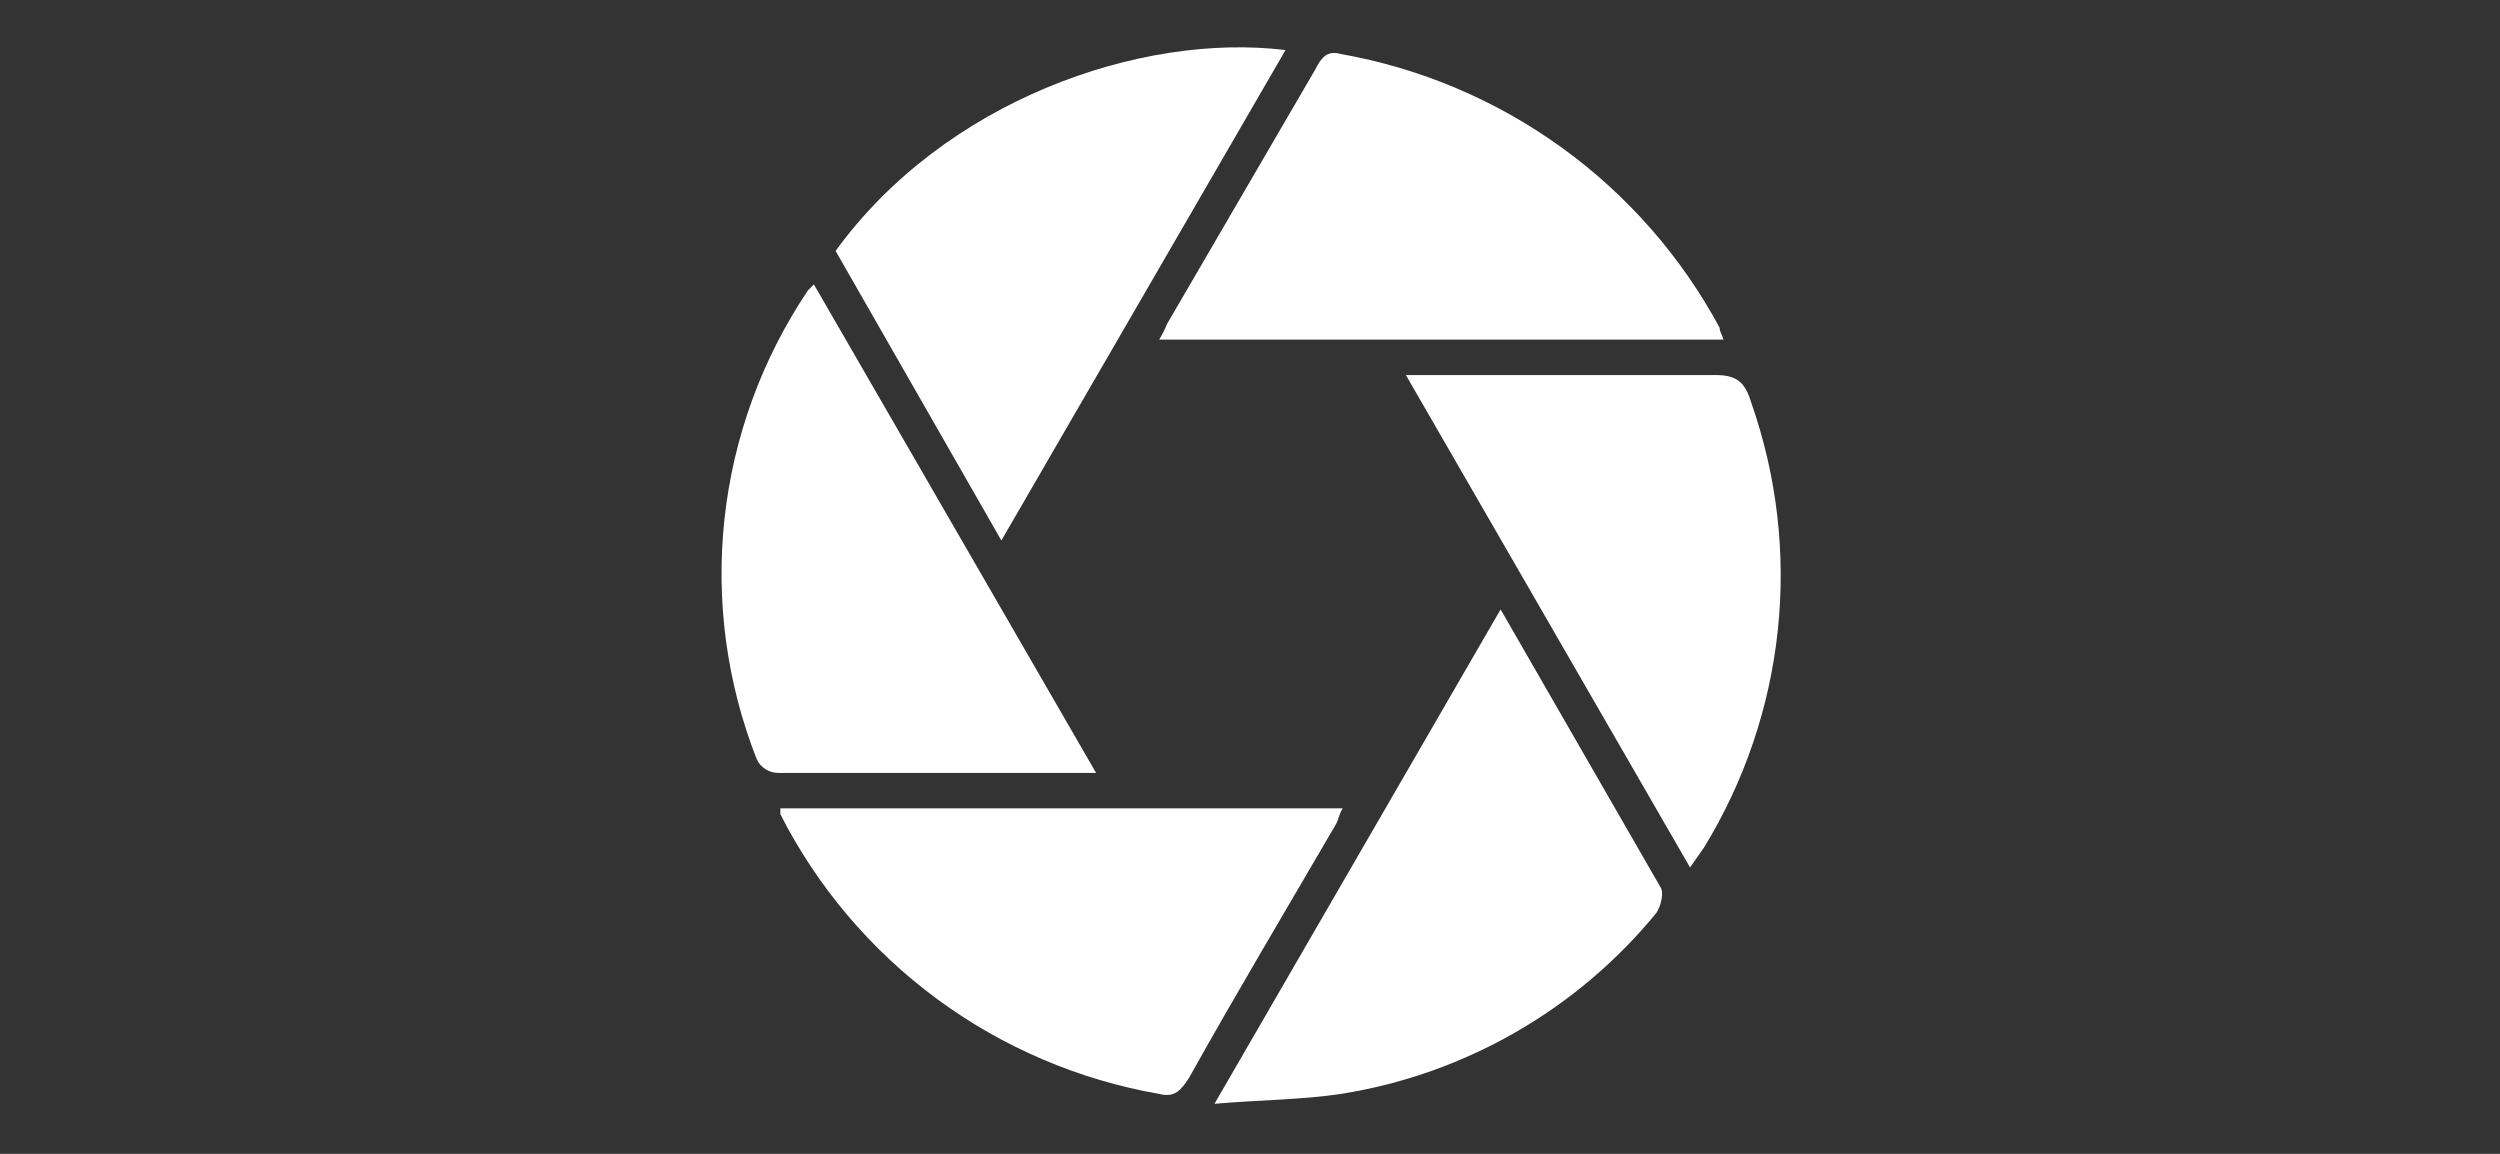
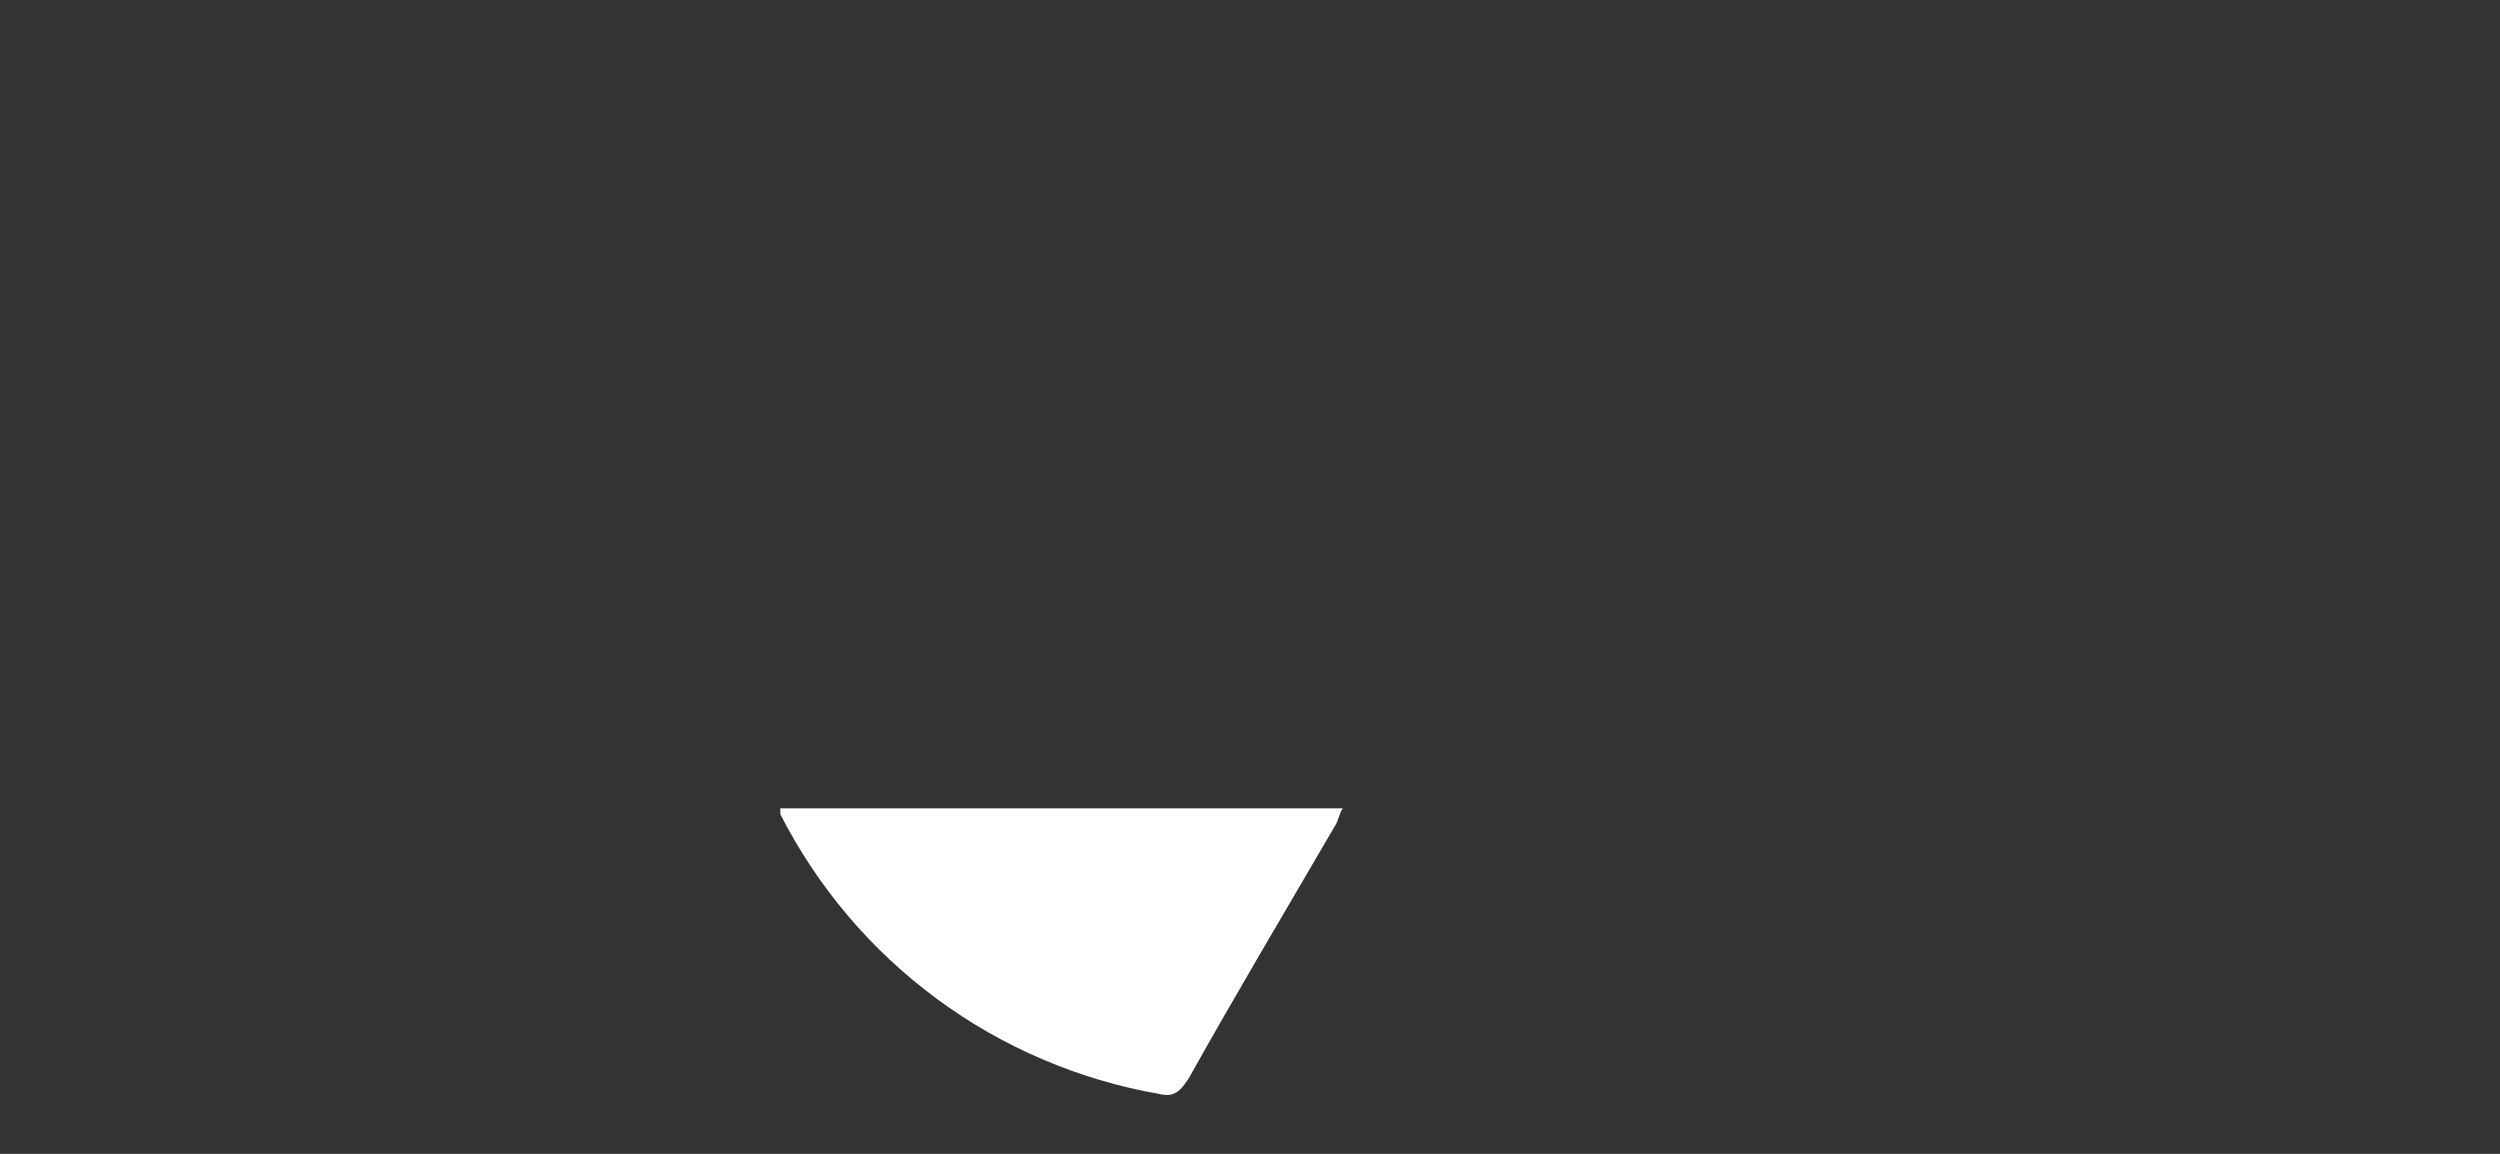
<svg xmlns="http://www.w3.org/2000/svg" width="104" height="48" viewBox="0 0 104 48" fill="none">
  <rect x="0" y="0" width="104" height="48" fill="#333333" stroke="none" />
-   <path d="M70.306 36.086L58.485 15.602H71.373C72.276 15.602 72.605 15.929 72.851 16.749C73.919 19.788 74.296 23.026 73.956 26.229C73.615 29.432 72.564 32.519 70.881 35.266L70.306 36.086Z" fill="white" />
  <path d="M32.463 33.627H55.858C55.694 33.873 55.694 34.119 55.53 34.365C53.478 37.888 51.425 41.33 49.455 44.853C49.127 45.344 48.881 45.672 48.224 45.508C44.872 44.923 41.703 43.567 38.967 41.548C36.232 39.528 34.005 36.901 32.463 33.873V33.627Z" fill="white" />
-   <path d="M41.657 22.484L34.761 10.439C39.276 4.212 47.403 1.344 53.478 2.082L41.657 22.484Z" fill="white" />
-   <path d="M62.425 25.352L69.075 36.905C69.239 37.151 69.075 37.724 68.91 37.97C65.608 42.008 60.933 44.691 55.776 45.508C54.134 45.754 52.41 45.754 50.522 45.918L62.425 25.352Z" fill="white" />
-   <path d="M45.597 32.153H32.381C32.191 32.154 32.005 32.101 31.844 31.999C31.684 31.897 31.557 31.752 31.478 31.579C30.228 28.399 29.77 24.963 30.141 21.567C30.513 18.171 31.704 14.915 33.612 12.078L33.858 11.832L45.597 32.153Z" fill="white" />
-   <path d="M71.701 14.127H48.224C48.35 13.917 48.46 13.698 48.552 13.471L54.709 2.901C54.955 2.41 55.202 2.082 55.776 2.246C59.094 2.834 62.235 4.164 64.965 6.137C67.695 8.109 69.942 10.672 71.537 13.635C71.537 13.799 71.619 13.881 71.701 14.127Z" fill="white" />
</svg>